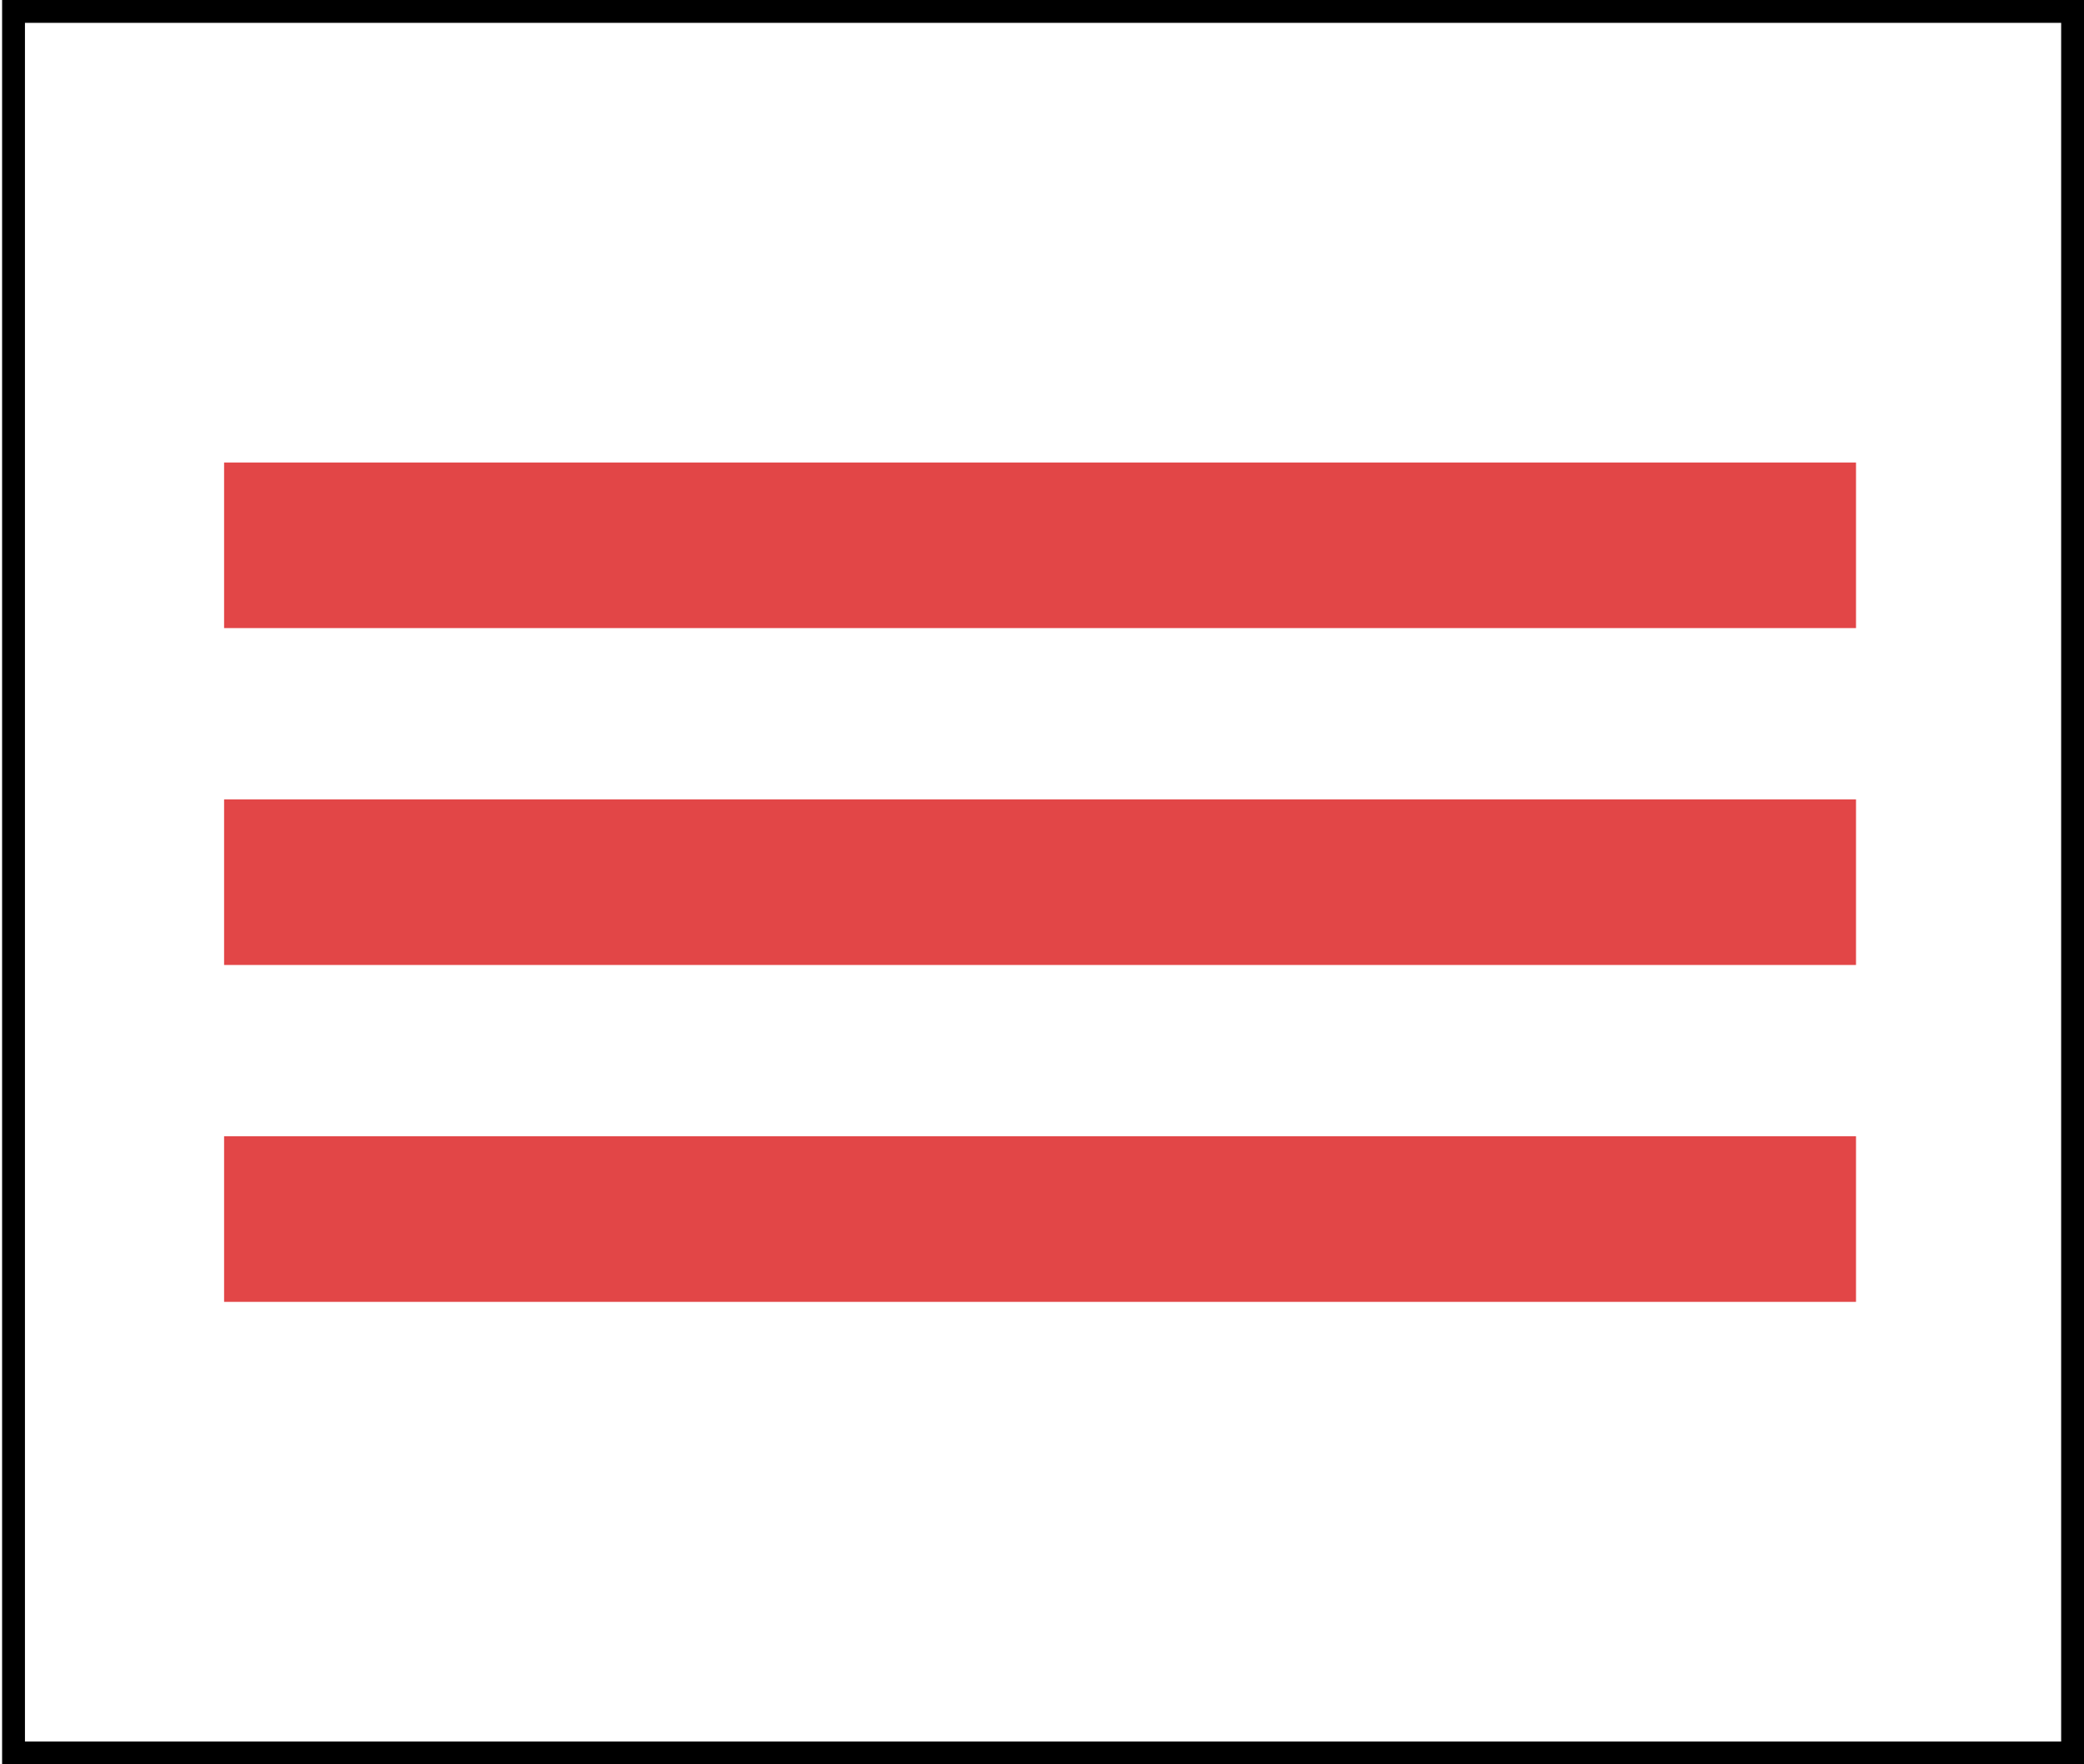
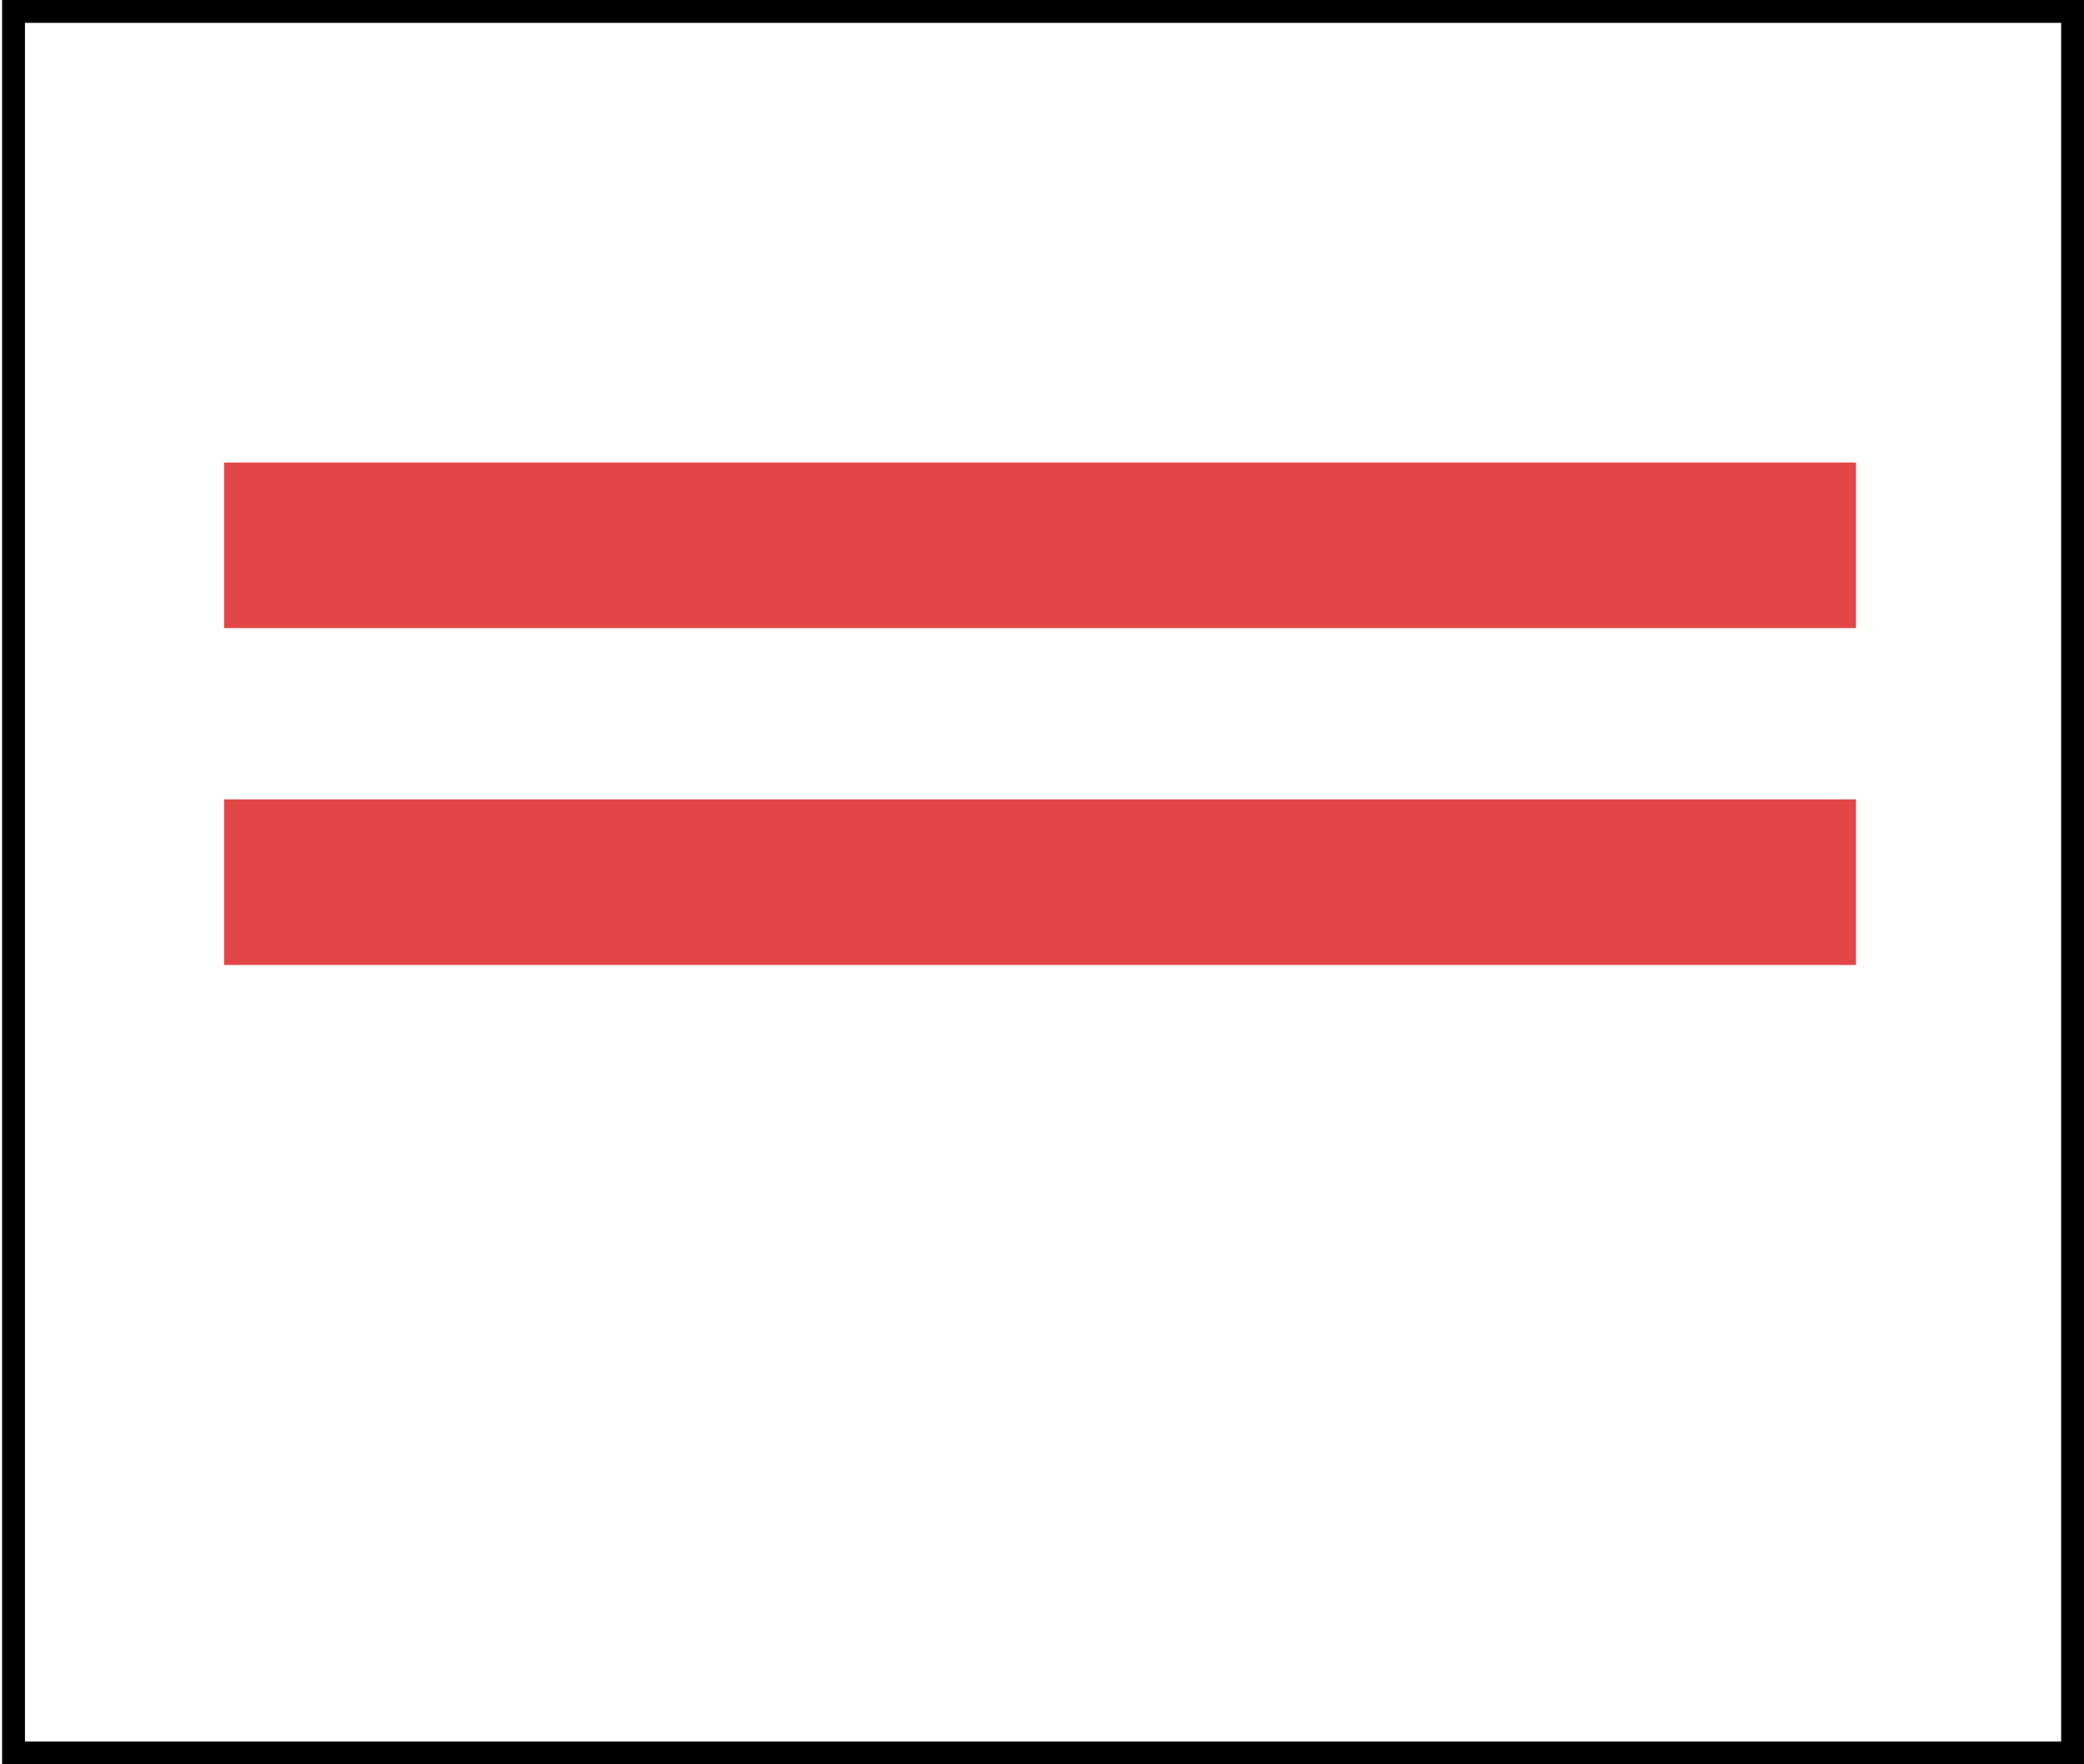
<svg xmlns="http://www.w3.org/2000/svg" width="365" height="309" viewBox="0 0 365 309" fill="none">
  <rect x="39.249" y="81" width="285.82" height="29" fill="#E24647" />
  <rect x="39.249" y="140" width="285.82" height="29" fill="#E24647" />
-   <rect x="39.249" y="199" width="285.82" height="29" fill="#E24647" />
  <rect x="2.369" y="2" width="360.631" height="305" stroke="black" stroke-width="4" />
</svg>